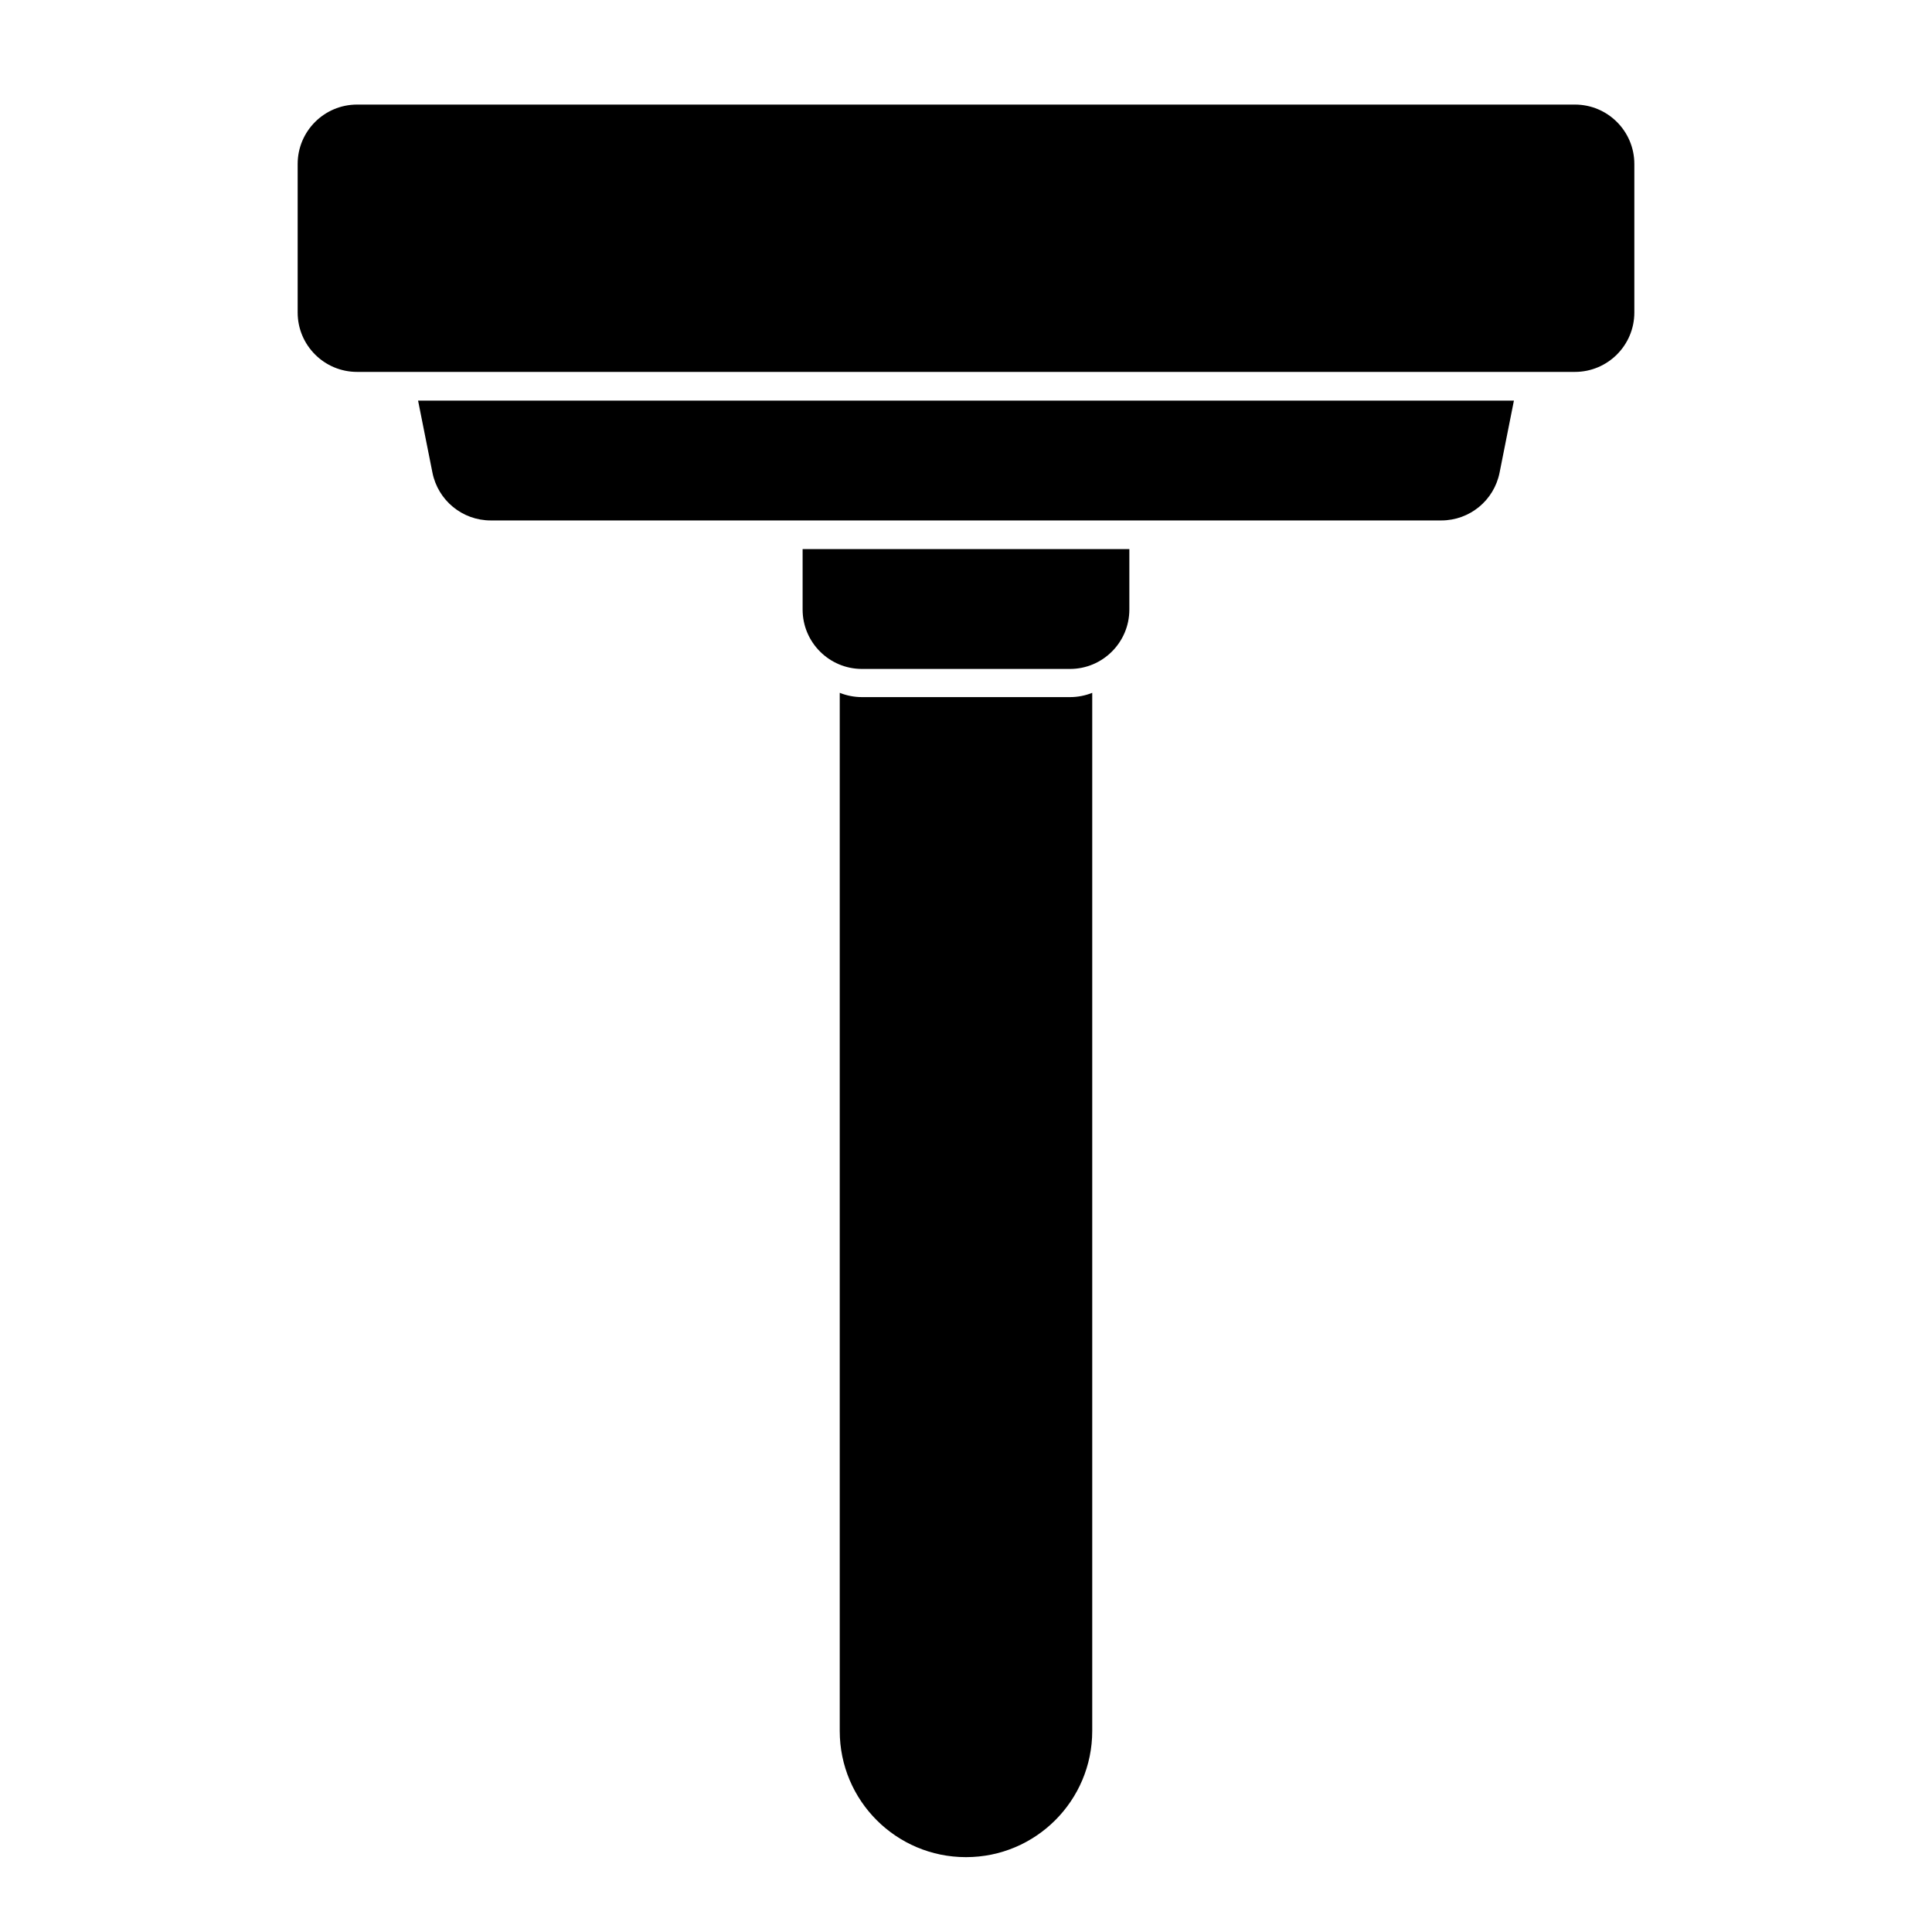
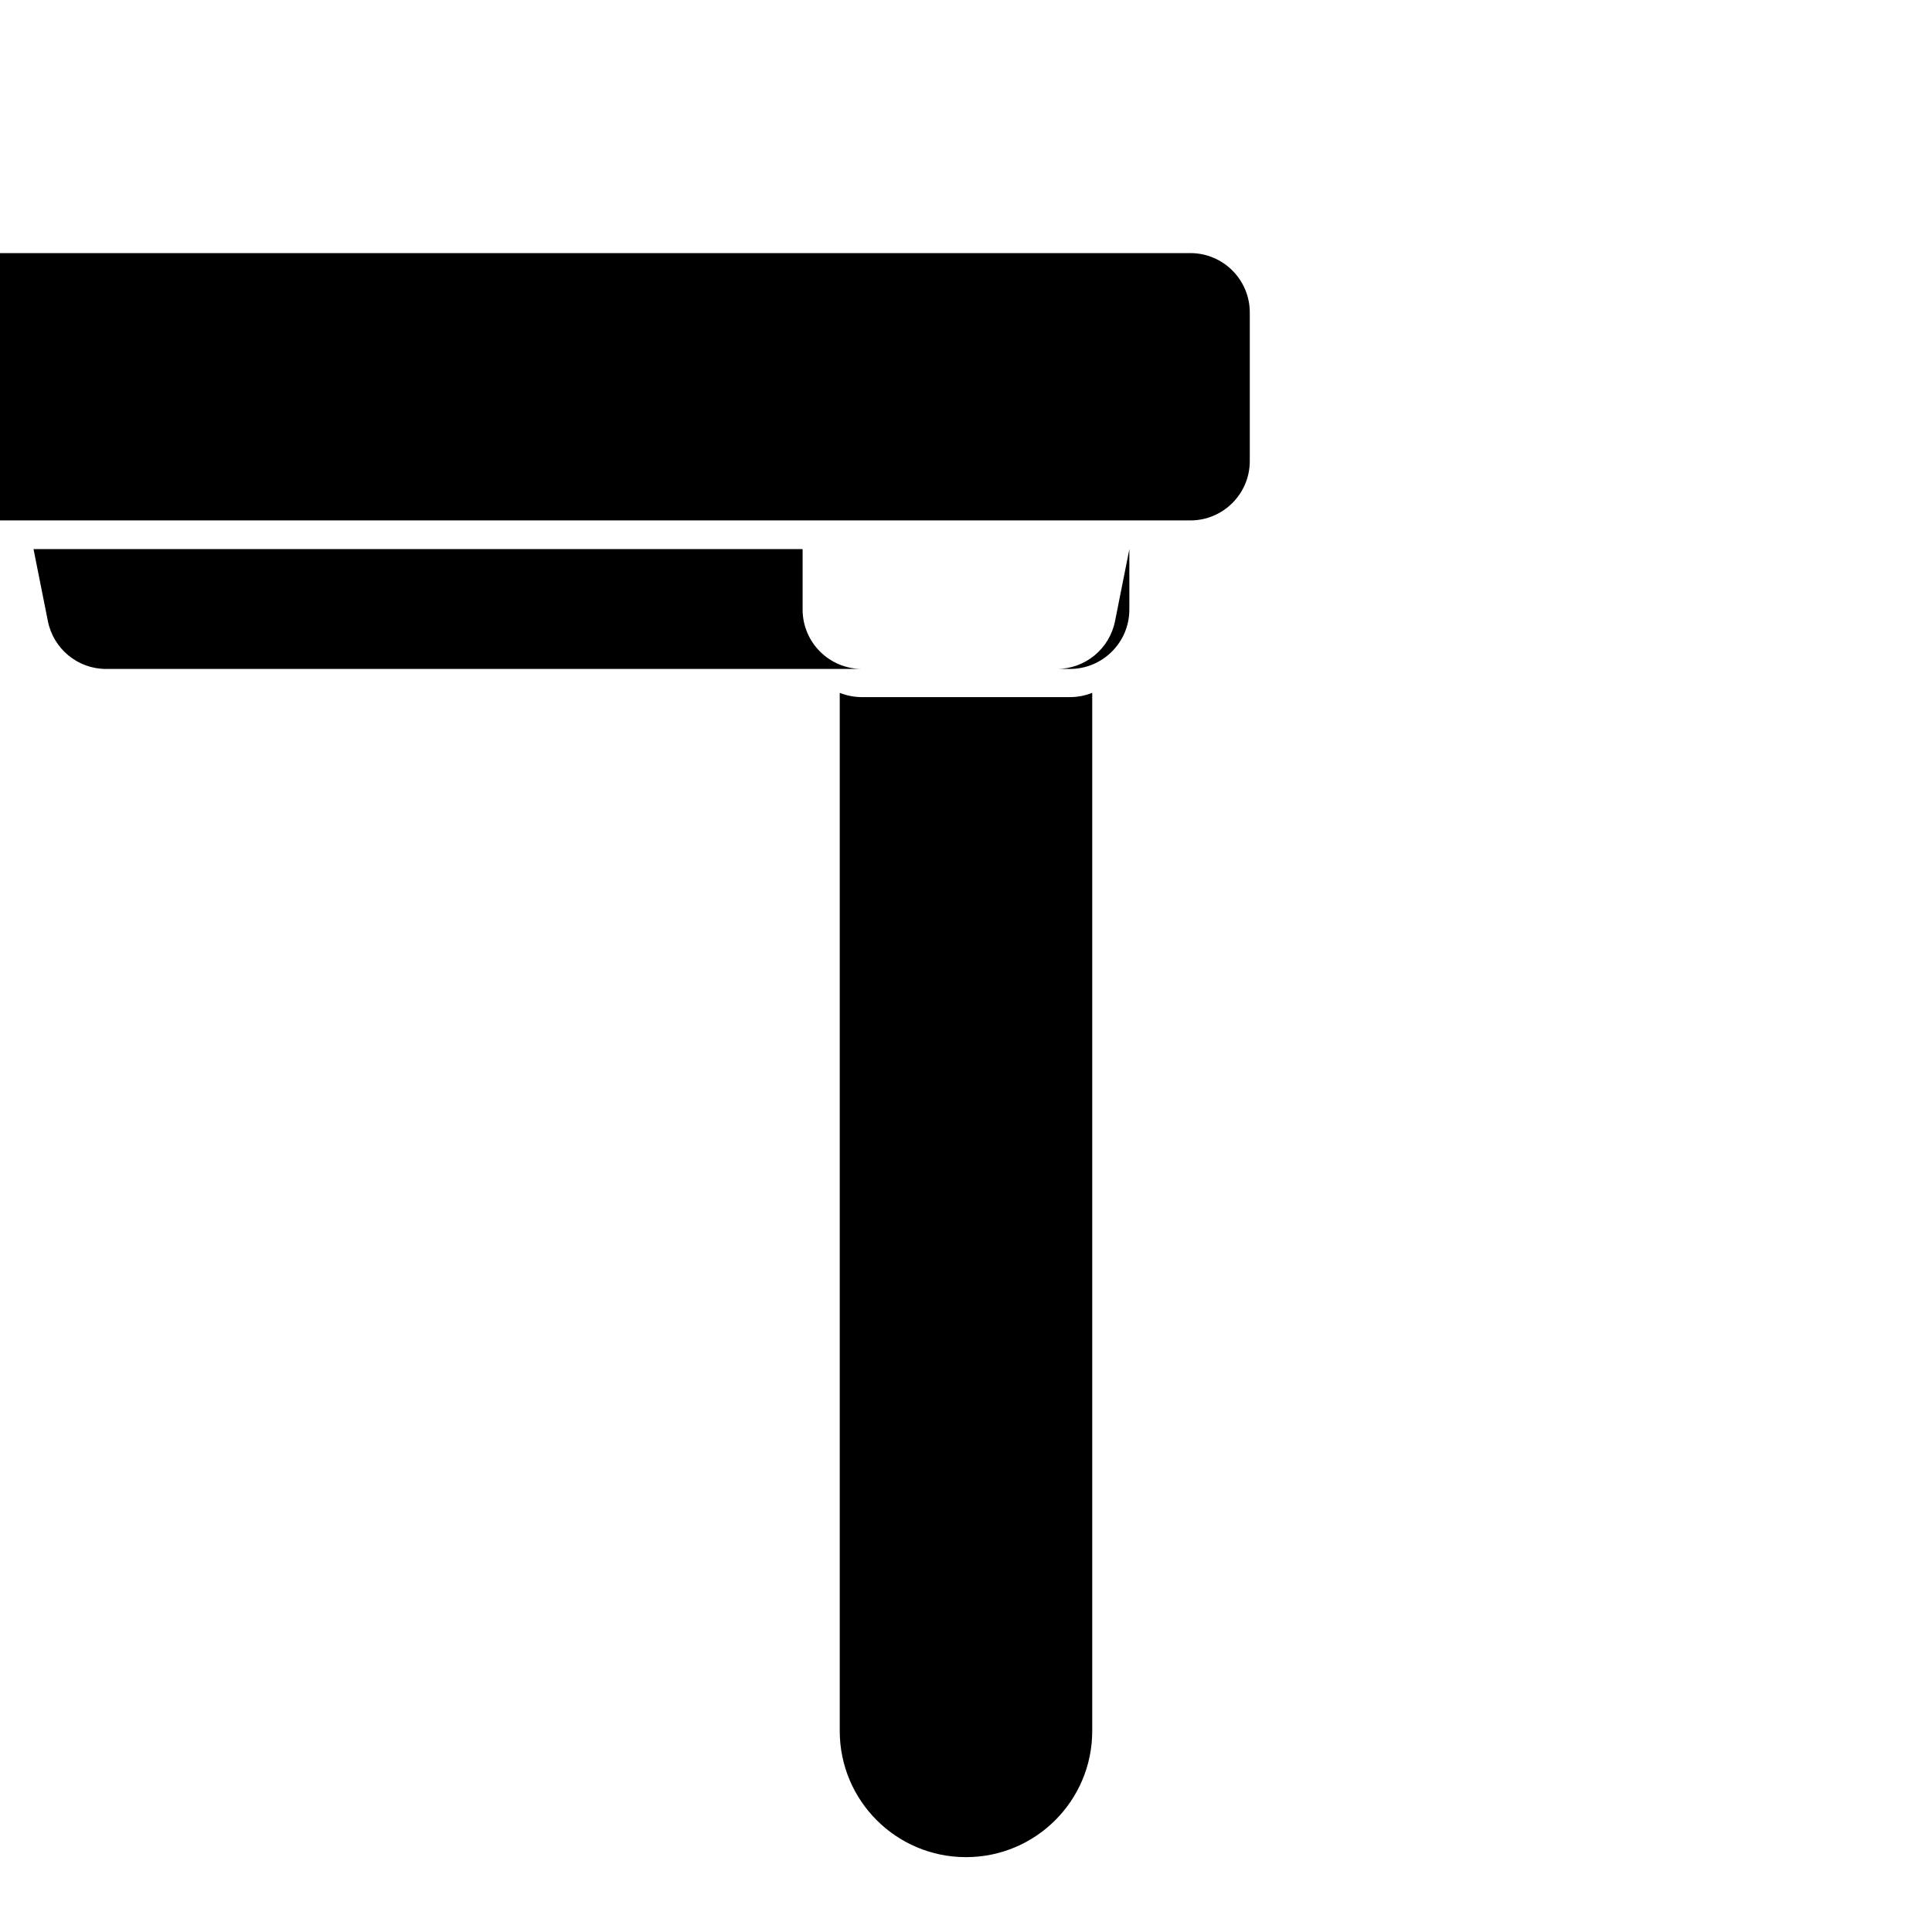
<svg xmlns="http://www.w3.org/2000/svg" fill="#000000" width="800px" height="800px" version="1.1" viewBox="144 144 512 512">
-   <path d="m366.54 327.61v275.11c0 18.469 14.973 33.441 33.441 33.441h0.031c18.469 0 33.441-14.973 33.441-33.441v-275.11c-1.828 0.723-3.809 1.133-5.902 1.133h-55.105c-2.094 0-4.078-0.41-5.902-1.133zm76.754-38.086h-86.594v16.012c0 8.691 7.055 15.742 15.742 15.742h55.105c8.691 0 15.742-7.055 15.742-15.742v-16.012zm101.91-39.359h-290.41l3.809 19.098c1.48 7.367 7.934 12.66 15.445 12.66h251.91c7.512 0 13.965-5.289 15.445-12.66zm31.914-62.707c0-8.691-7.055-15.742-15.742-15.742h-322.75c-8.691 0-15.742 7.055-15.742 15.742v39.359c0 8.691 7.055 15.742 15.742 15.742h322.75c8.691 0 15.742-7.055 15.742-15.742z" fill-rule="evenodd" />
+   <path d="m366.54 327.61v275.11c0 18.469 14.973 33.441 33.441 33.441h0.031c18.469 0 33.441-14.973 33.441-33.441v-275.11c-1.828 0.723-3.809 1.133-5.902 1.133h-55.105c-2.094 0-4.078-0.41-5.902-1.133zm76.754-38.086h-86.594v16.012c0 8.691 7.055 15.742 15.742 15.742h55.105c8.691 0 15.742-7.055 15.742-15.742v-16.012zh-290.41l3.809 19.098c1.48 7.367 7.934 12.66 15.445 12.66h251.91c7.512 0 13.965-5.289 15.445-12.66zm31.914-62.707c0-8.691-7.055-15.742-15.742-15.742h-322.75c-8.691 0-15.742 7.055-15.742 15.742v39.359c0 8.691 7.055 15.742 15.742 15.742h322.75c8.691 0 15.742-7.055 15.742-15.742z" fill-rule="evenodd" />
</svg>